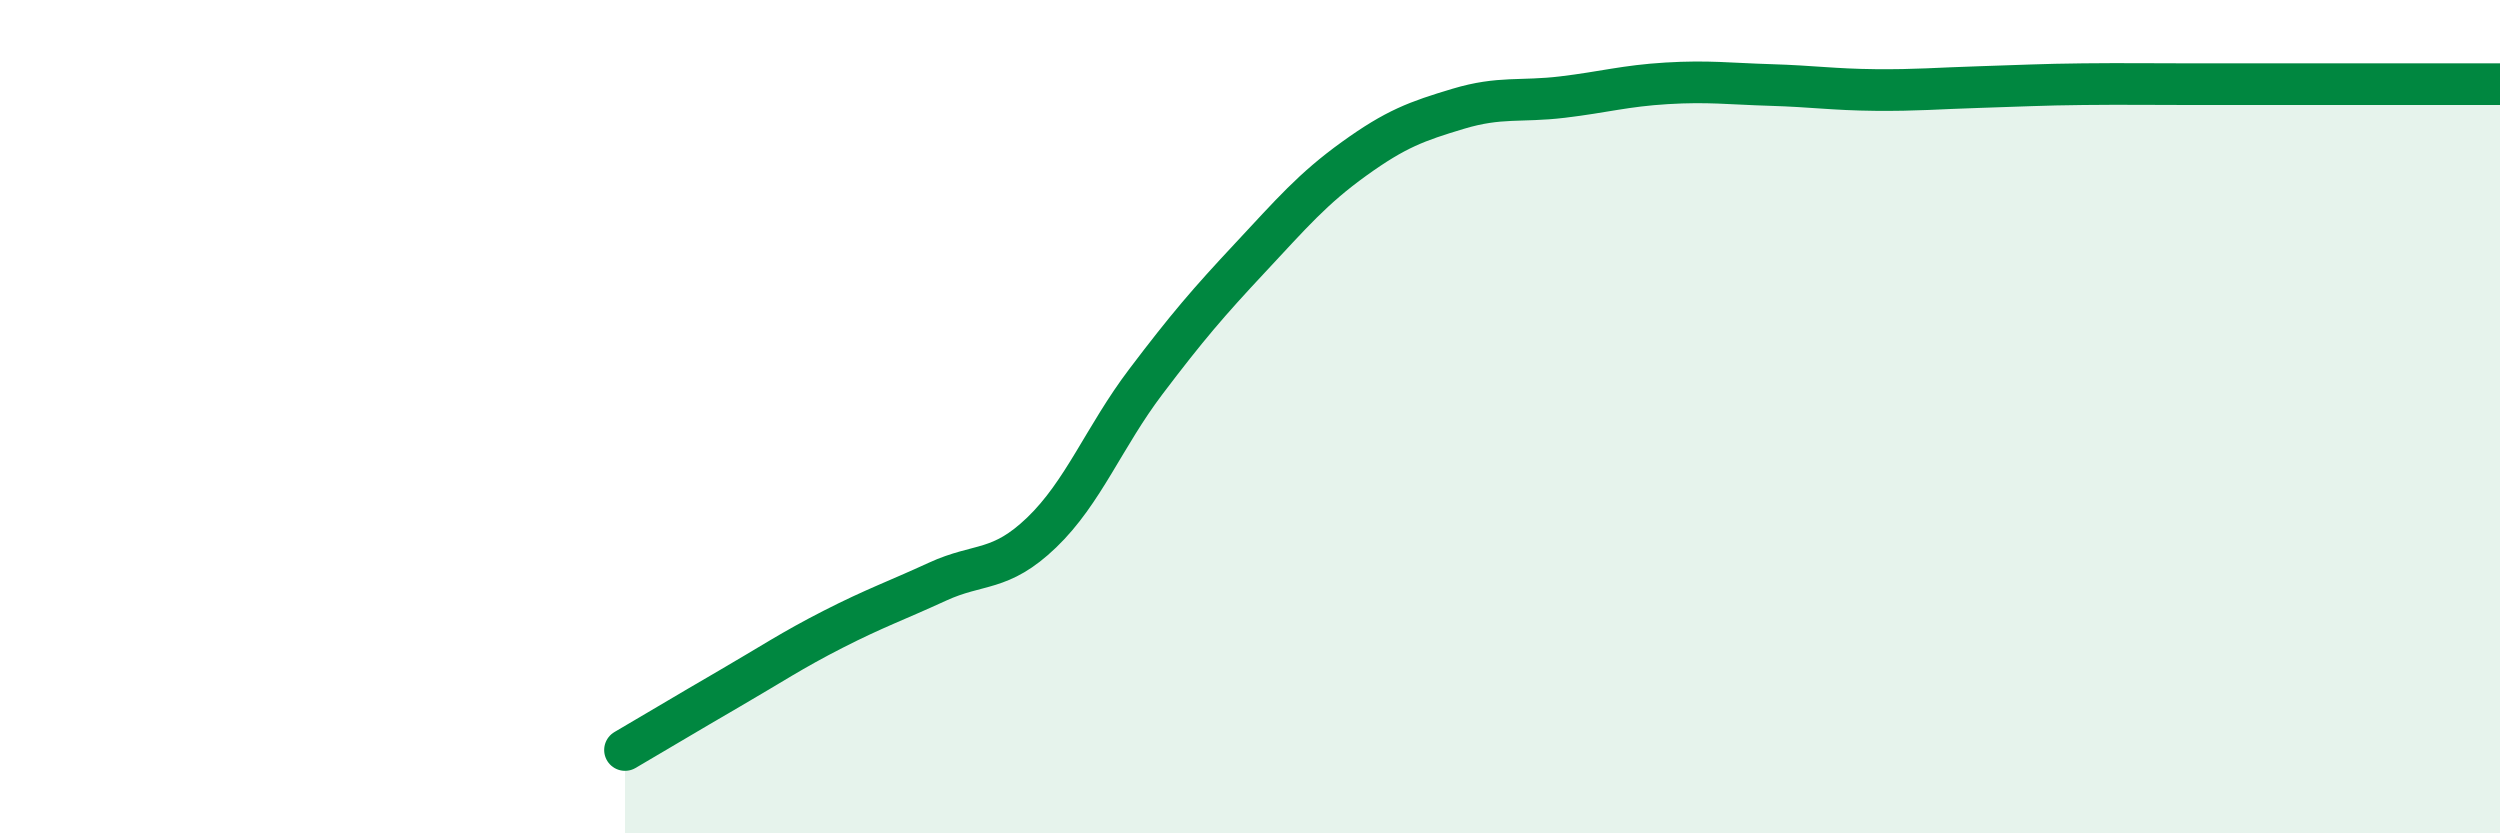
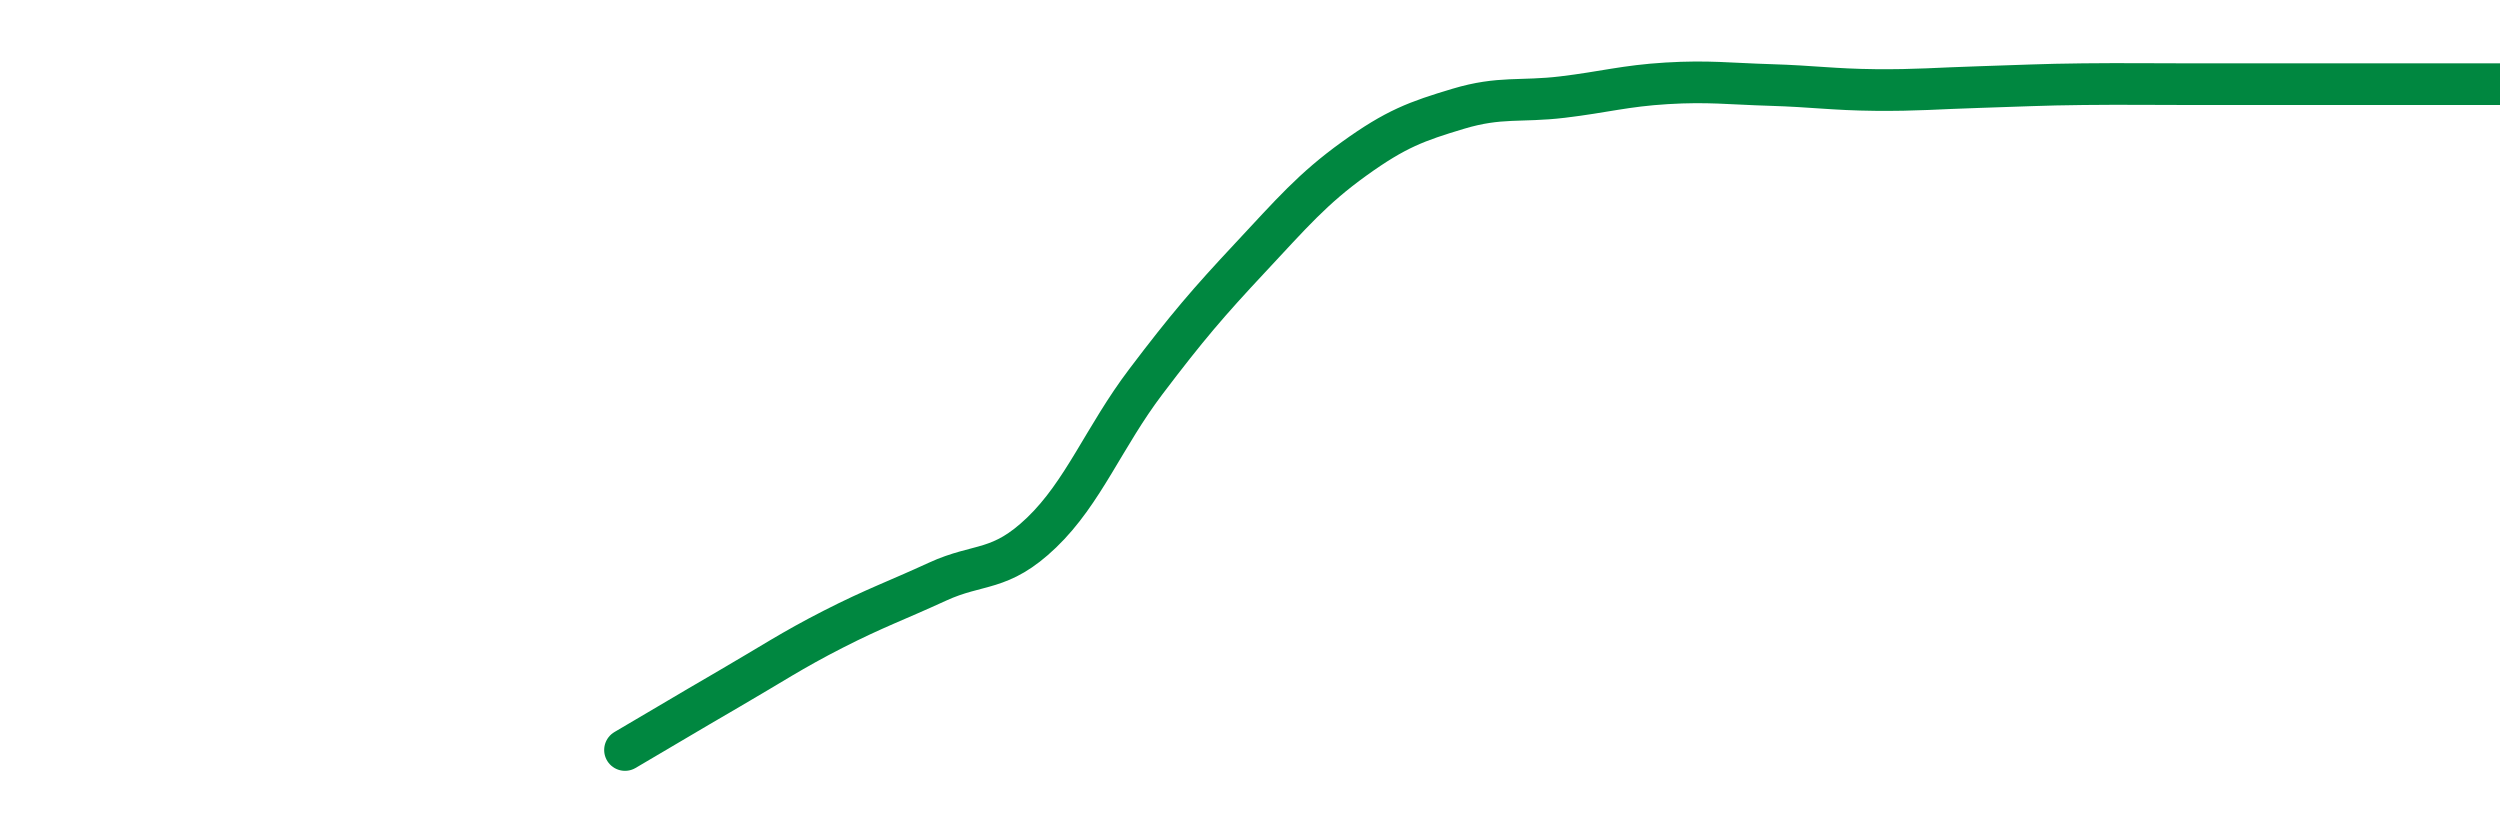
<svg xmlns="http://www.w3.org/2000/svg" width="60" height="20" viewBox="0 0 60 20">
-   <path d="M 15,18 C 15.5,17.71 16.5,17.11 17.5,16.53 C 18.5,15.95 19,15.61 20,15.1 C 21,14.59 21.5,14.42 22.5,13.96 C 23.5,13.5 24,13.74 25,12.78 C 26,11.82 26.5,10.48 27.5,9.16 C 28.5,7.84 29,7.26 30,6.19 C 31,5.12 31.5,4.53 32.5,3.81 C 33.5,3.09 34,2.91 35,2.61 C 36,2.31 36.5,2.45 37.5,2.33 C 38.5,2.21 39,2.06 40,2 C 41,1.94 41.5,2.01 42.5,2.04 C 43.5,2.07 44,2.15 45,2.16 C 46,2.17 46.5,2.12 47.5,2.09 C 48.5,2.06 49,2.03 50,2.02 C 51,2.01 51.5,2.02 52.5,2.02 C 53.5,2.02 53.5,2.02 55,2.02 C 56.5,2.02 59,2.02 60,2.02L60 20L15 20Z" fill="#008740" opacity="0.1" stroke-linecap="round" stroke-linejoin="round" />
  <path d="M 15,18 C 15.5,17.71 16.5,17.11 17.5,16.53 C 18.5,15.95 19,15.61 20,15.1 C 21,14.59 21.5,14.42 22.5,13.96 C 23.5,13.5 24,13.74 25,12.78 C 26,11.82 26.5,10.48 27.5,9.16 C 28.5,7.84 29,7.26 30,6.19 C 31,5.12 31.5,4.53 32.5,3.81 C 33.5,3.09 34,2.91 35,2.61 C 36,2.31 36.5,2.45 37.5,2.33 C 38.5,2.21 39,2.06 40,2 C 41,1.94 41.5,2.01 42.5,2.04 C 43.5,2.07 44,2.15 45,2.16 C 46,2.17 46.5,2.12 47.5,2.09 C 48.5,2.06 49,2.03 50,2.02 C 51,2.01 51.5,2.02 52.5,2.02 C 53.5,2.02 53.5,2.02 55,2.02 C 56.5,2.02 59,2.02 60,2.02" stroke="#008740" stroke-width="1" fill="none" stroke-linecap="round" stroke-linejoin="round" />
</svg>